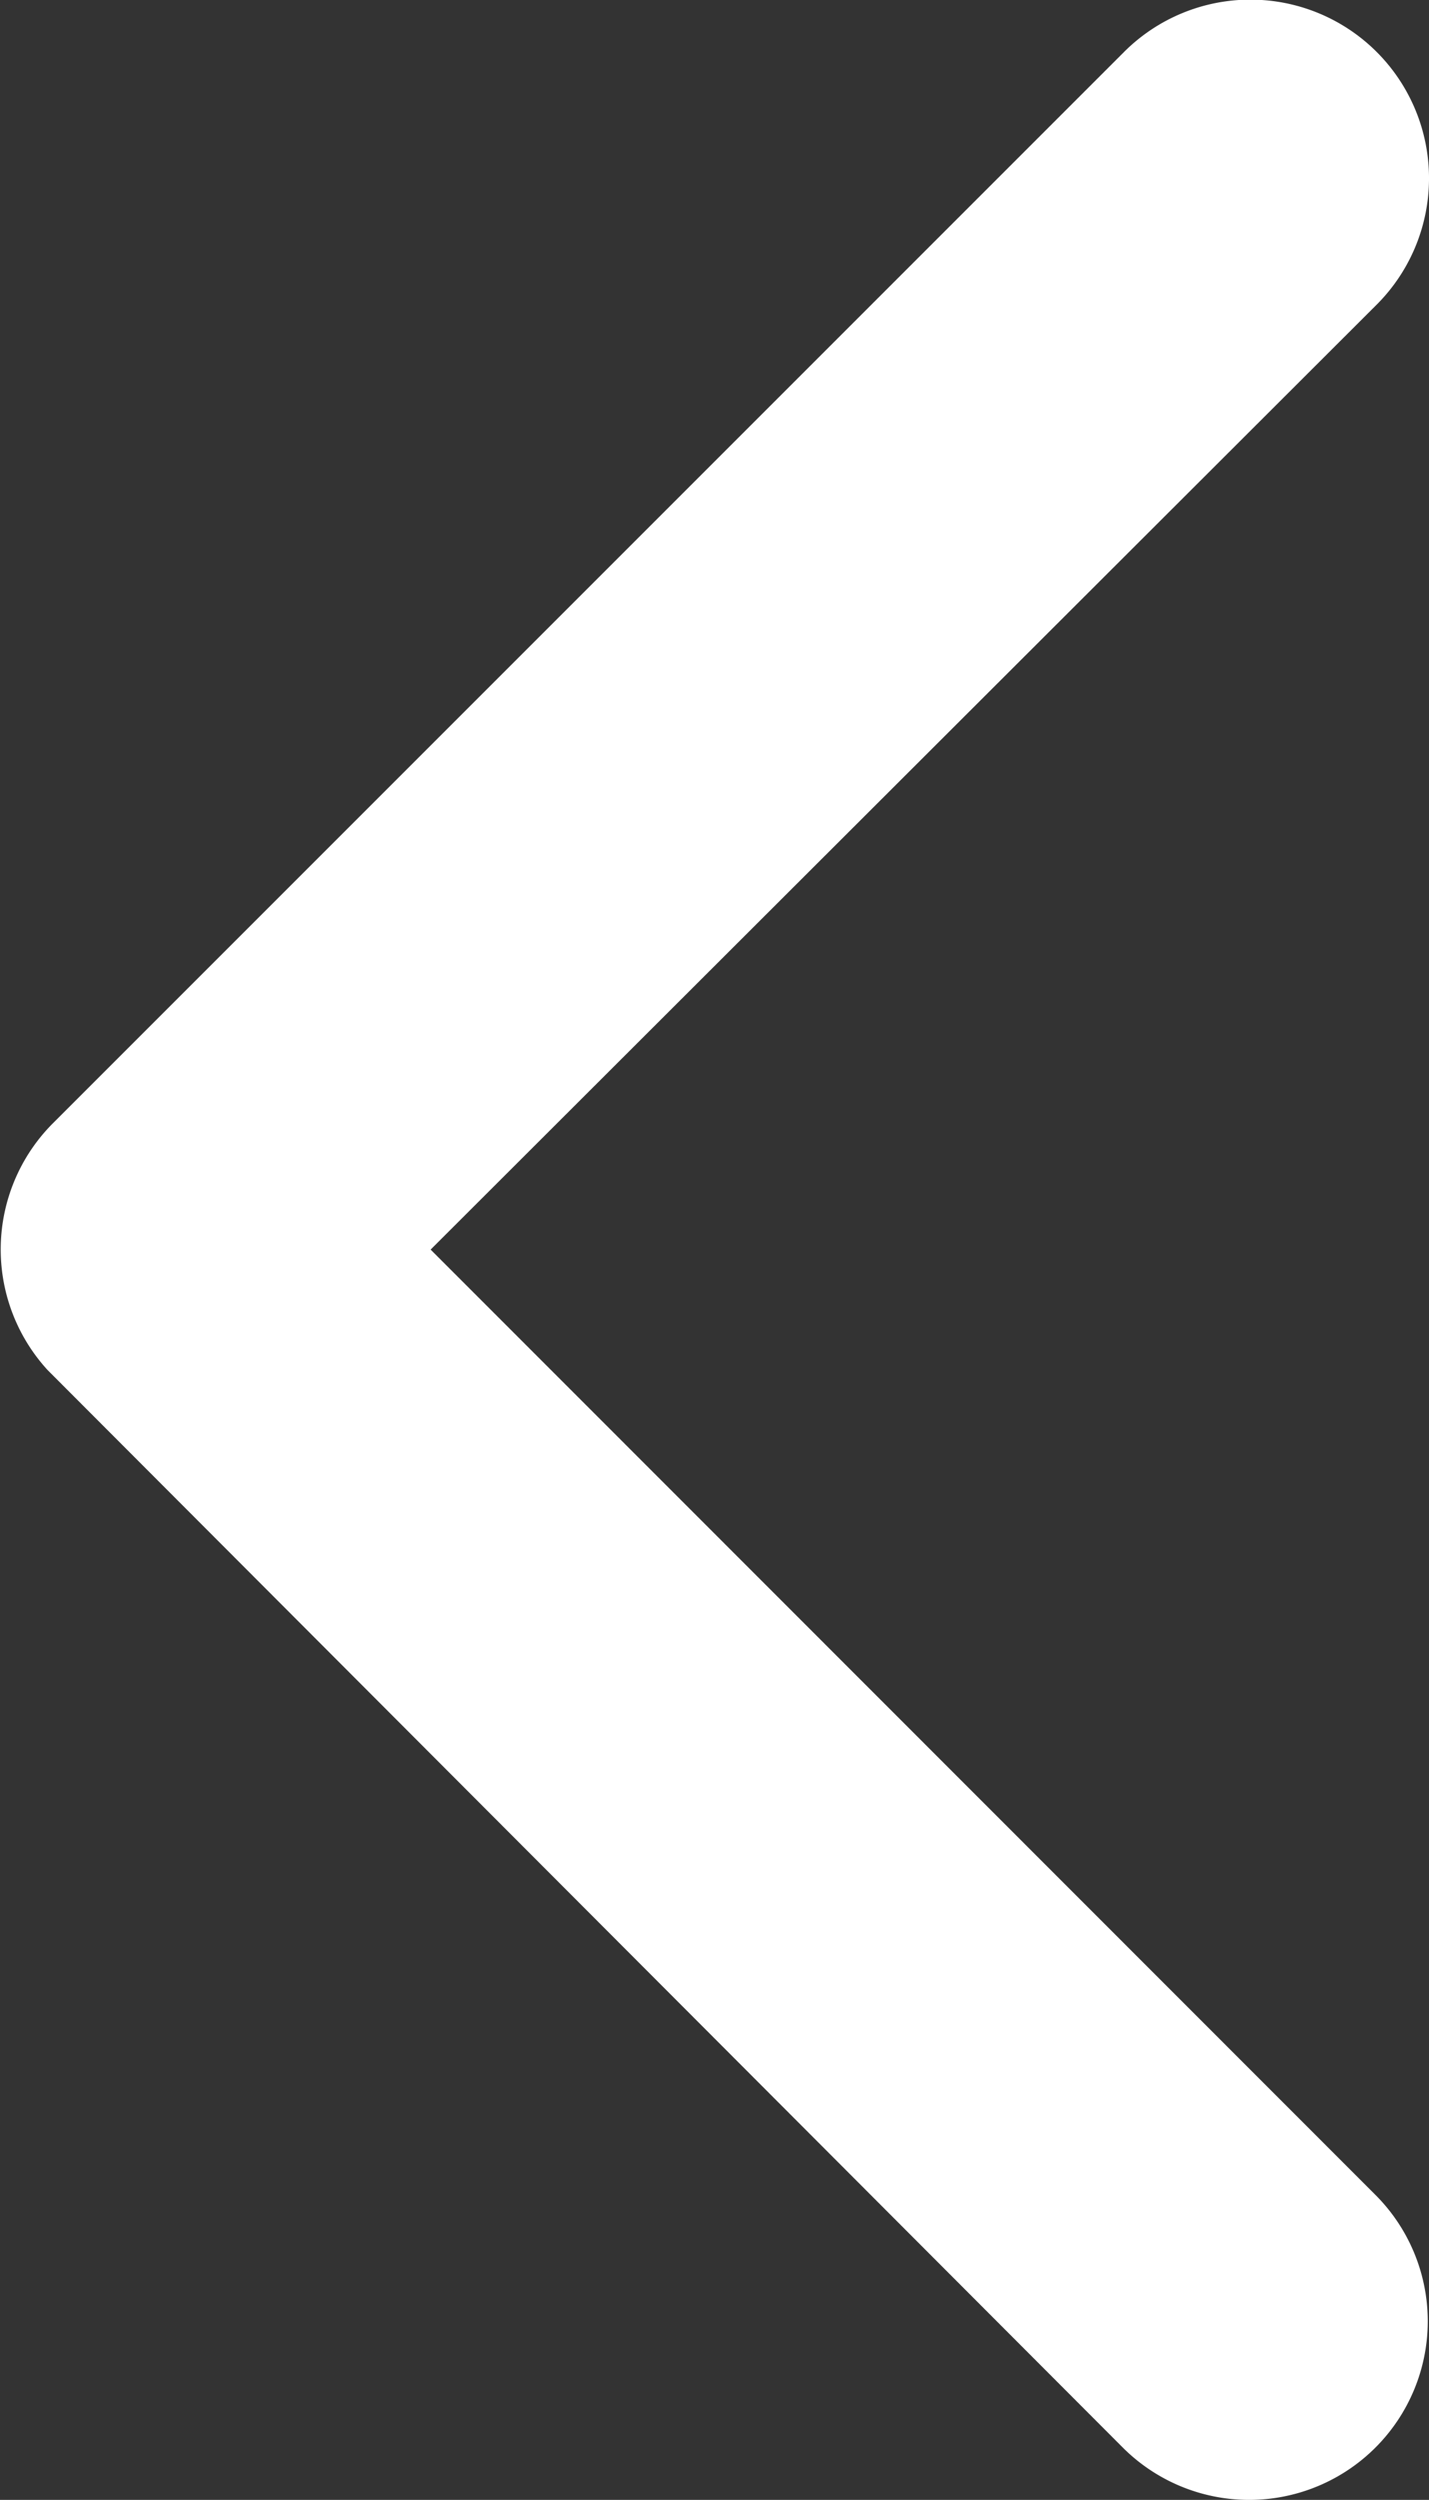
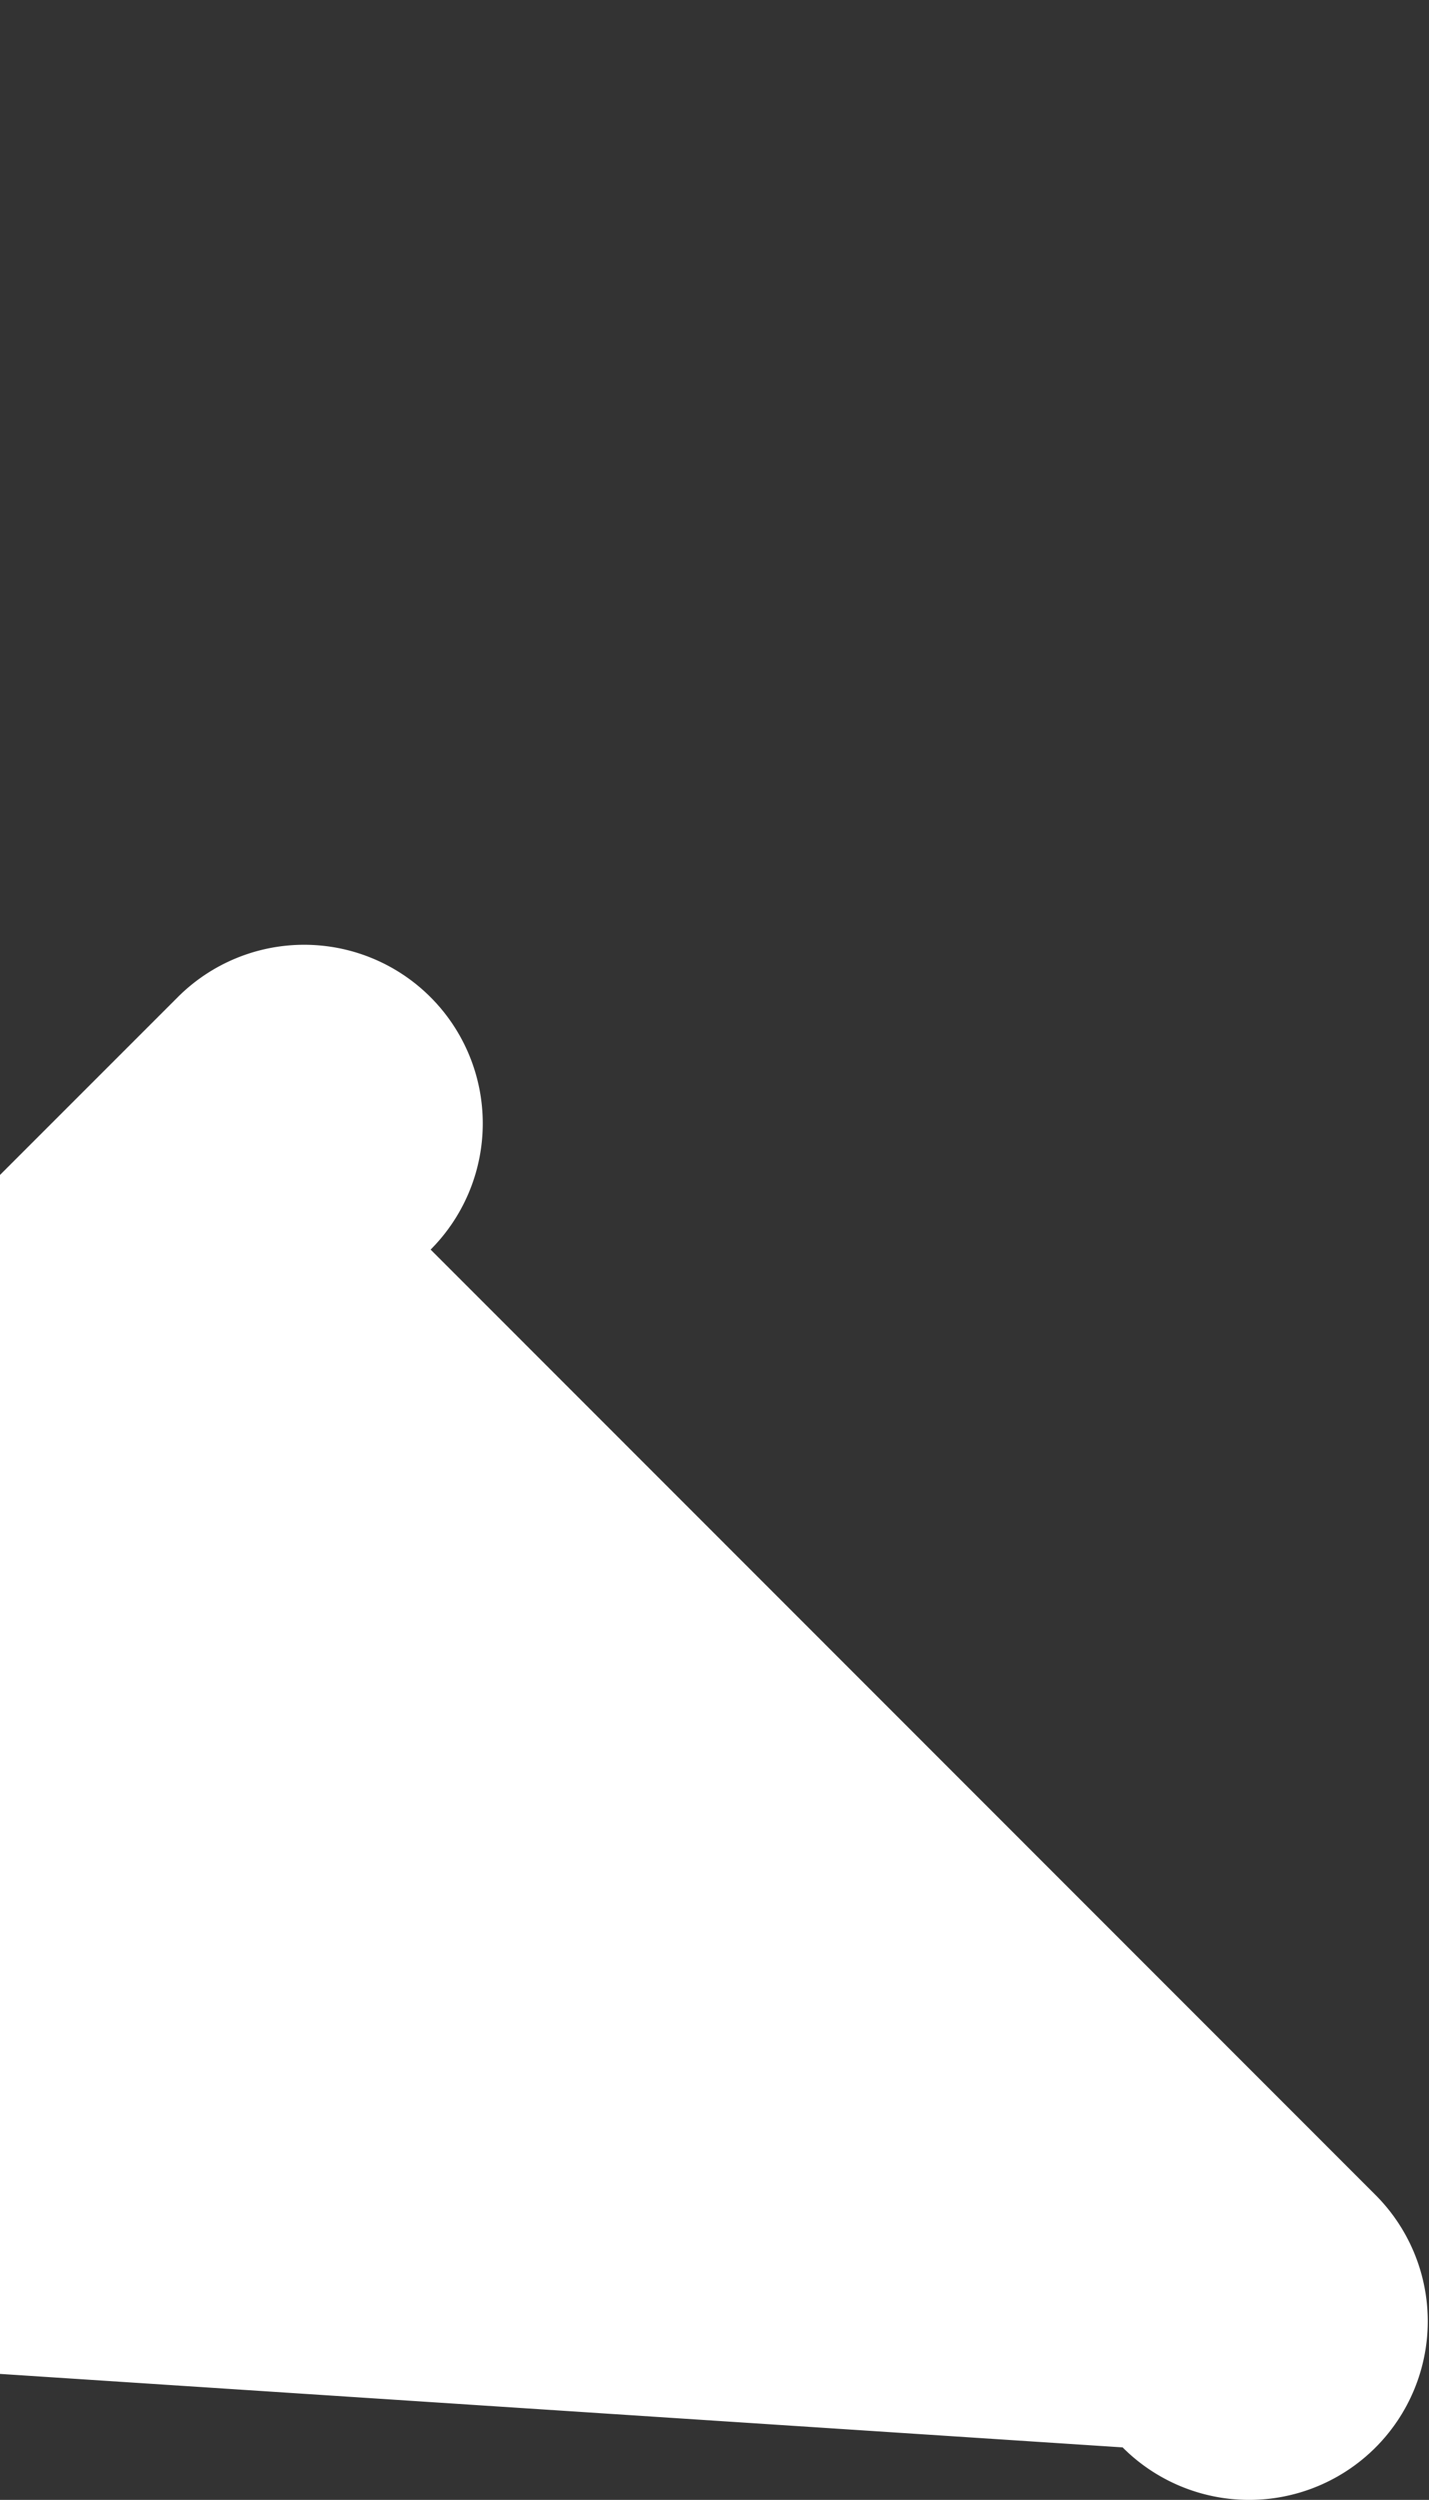
<svg xmlns="http://www.w3.org/2000/svg" width="8.004" height="14" viewBox="0 0 8.004 14">
  <rect x="0" y="0" width="8.004" height="14" fill="#333333" stroke="none" />
-   <path id="Icon_ionic-ios-arrow-back" data-name="Icon ionic-ios-arrow-back" d="M13.663,13.192l5.3-5.293a1,1,0,0,0-1.417-1.413l-6,6a1,1,0,0,0-.029,1.38L17.539,19.9a1,1,0,0,0,1.417-1.413Z" transform="translate(-11.251 -6.194)" fill="#fff" />
+   <path id="Icon_ionic-ios-arrow-back" data-name="Icon ionic-ios-arrow-back" d="M13.663,13.192a1,1,0,0,0-1.417-1.413l-6,6a1,1,0,0,0-.029,1.38L17.539,19.9a1,1,0,0,0,1.417-1.413Z" transform="translate(-11.251 -6.194)" fill="#fff" />
</svg>